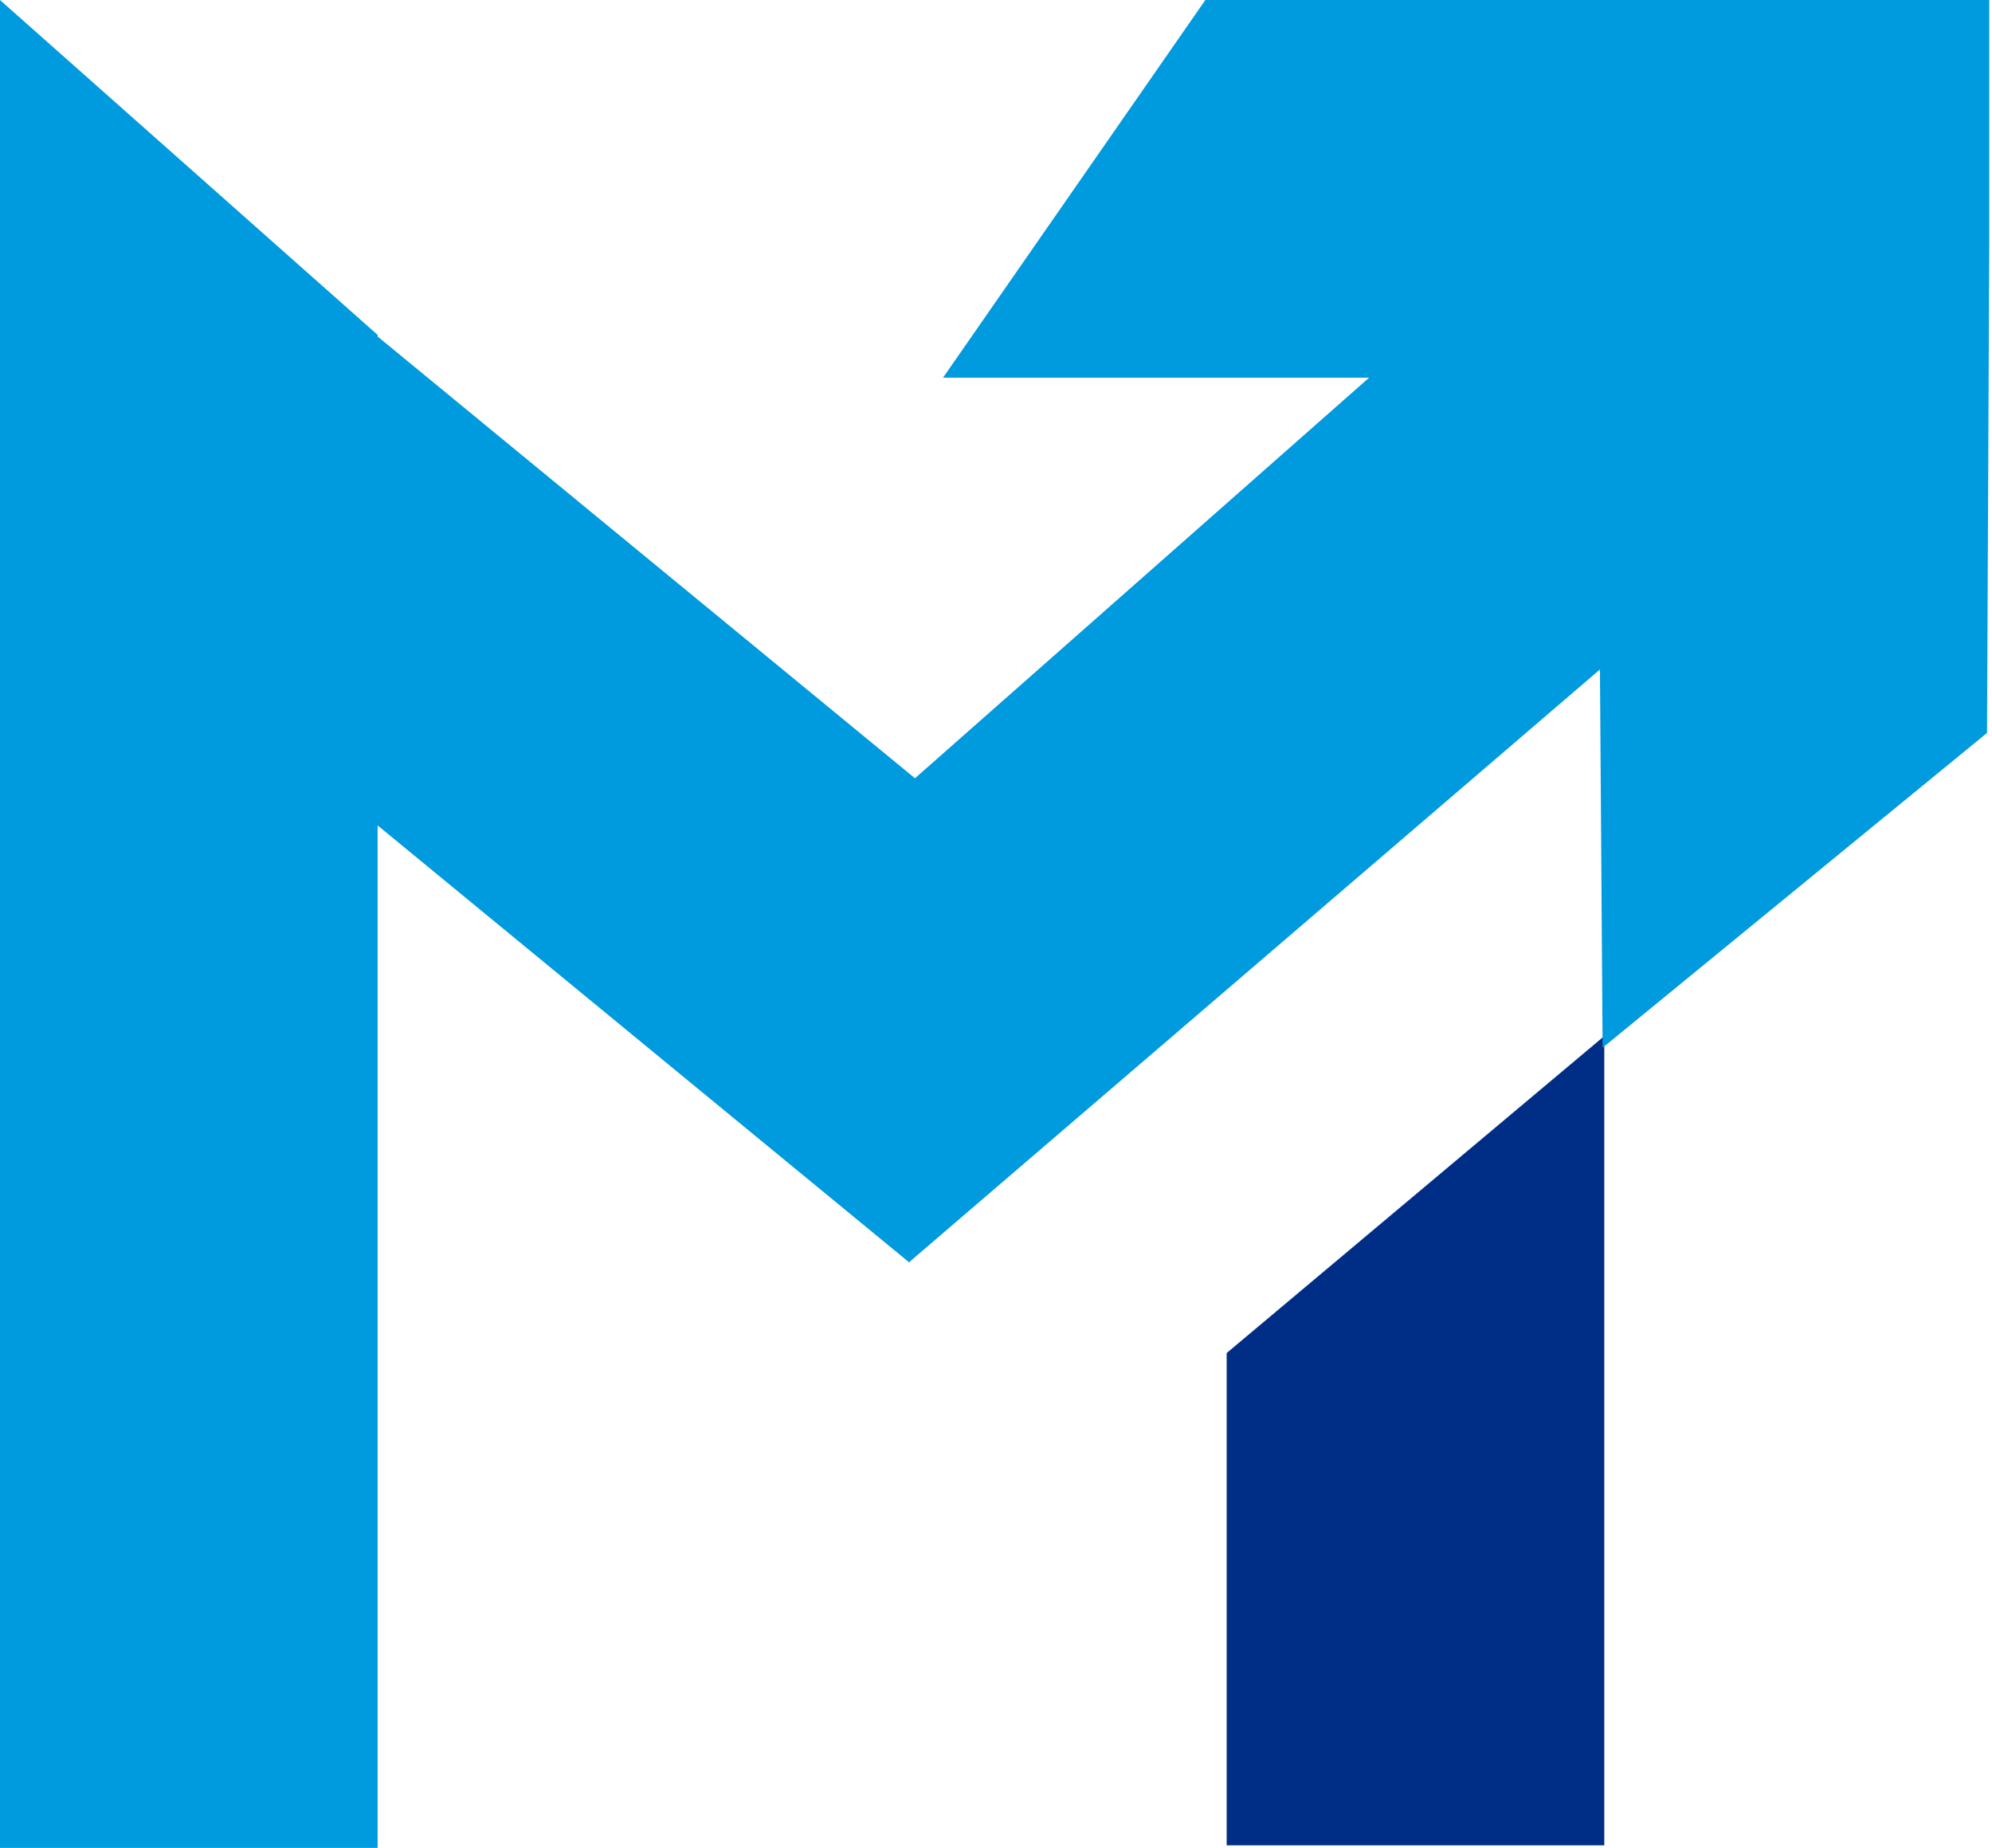
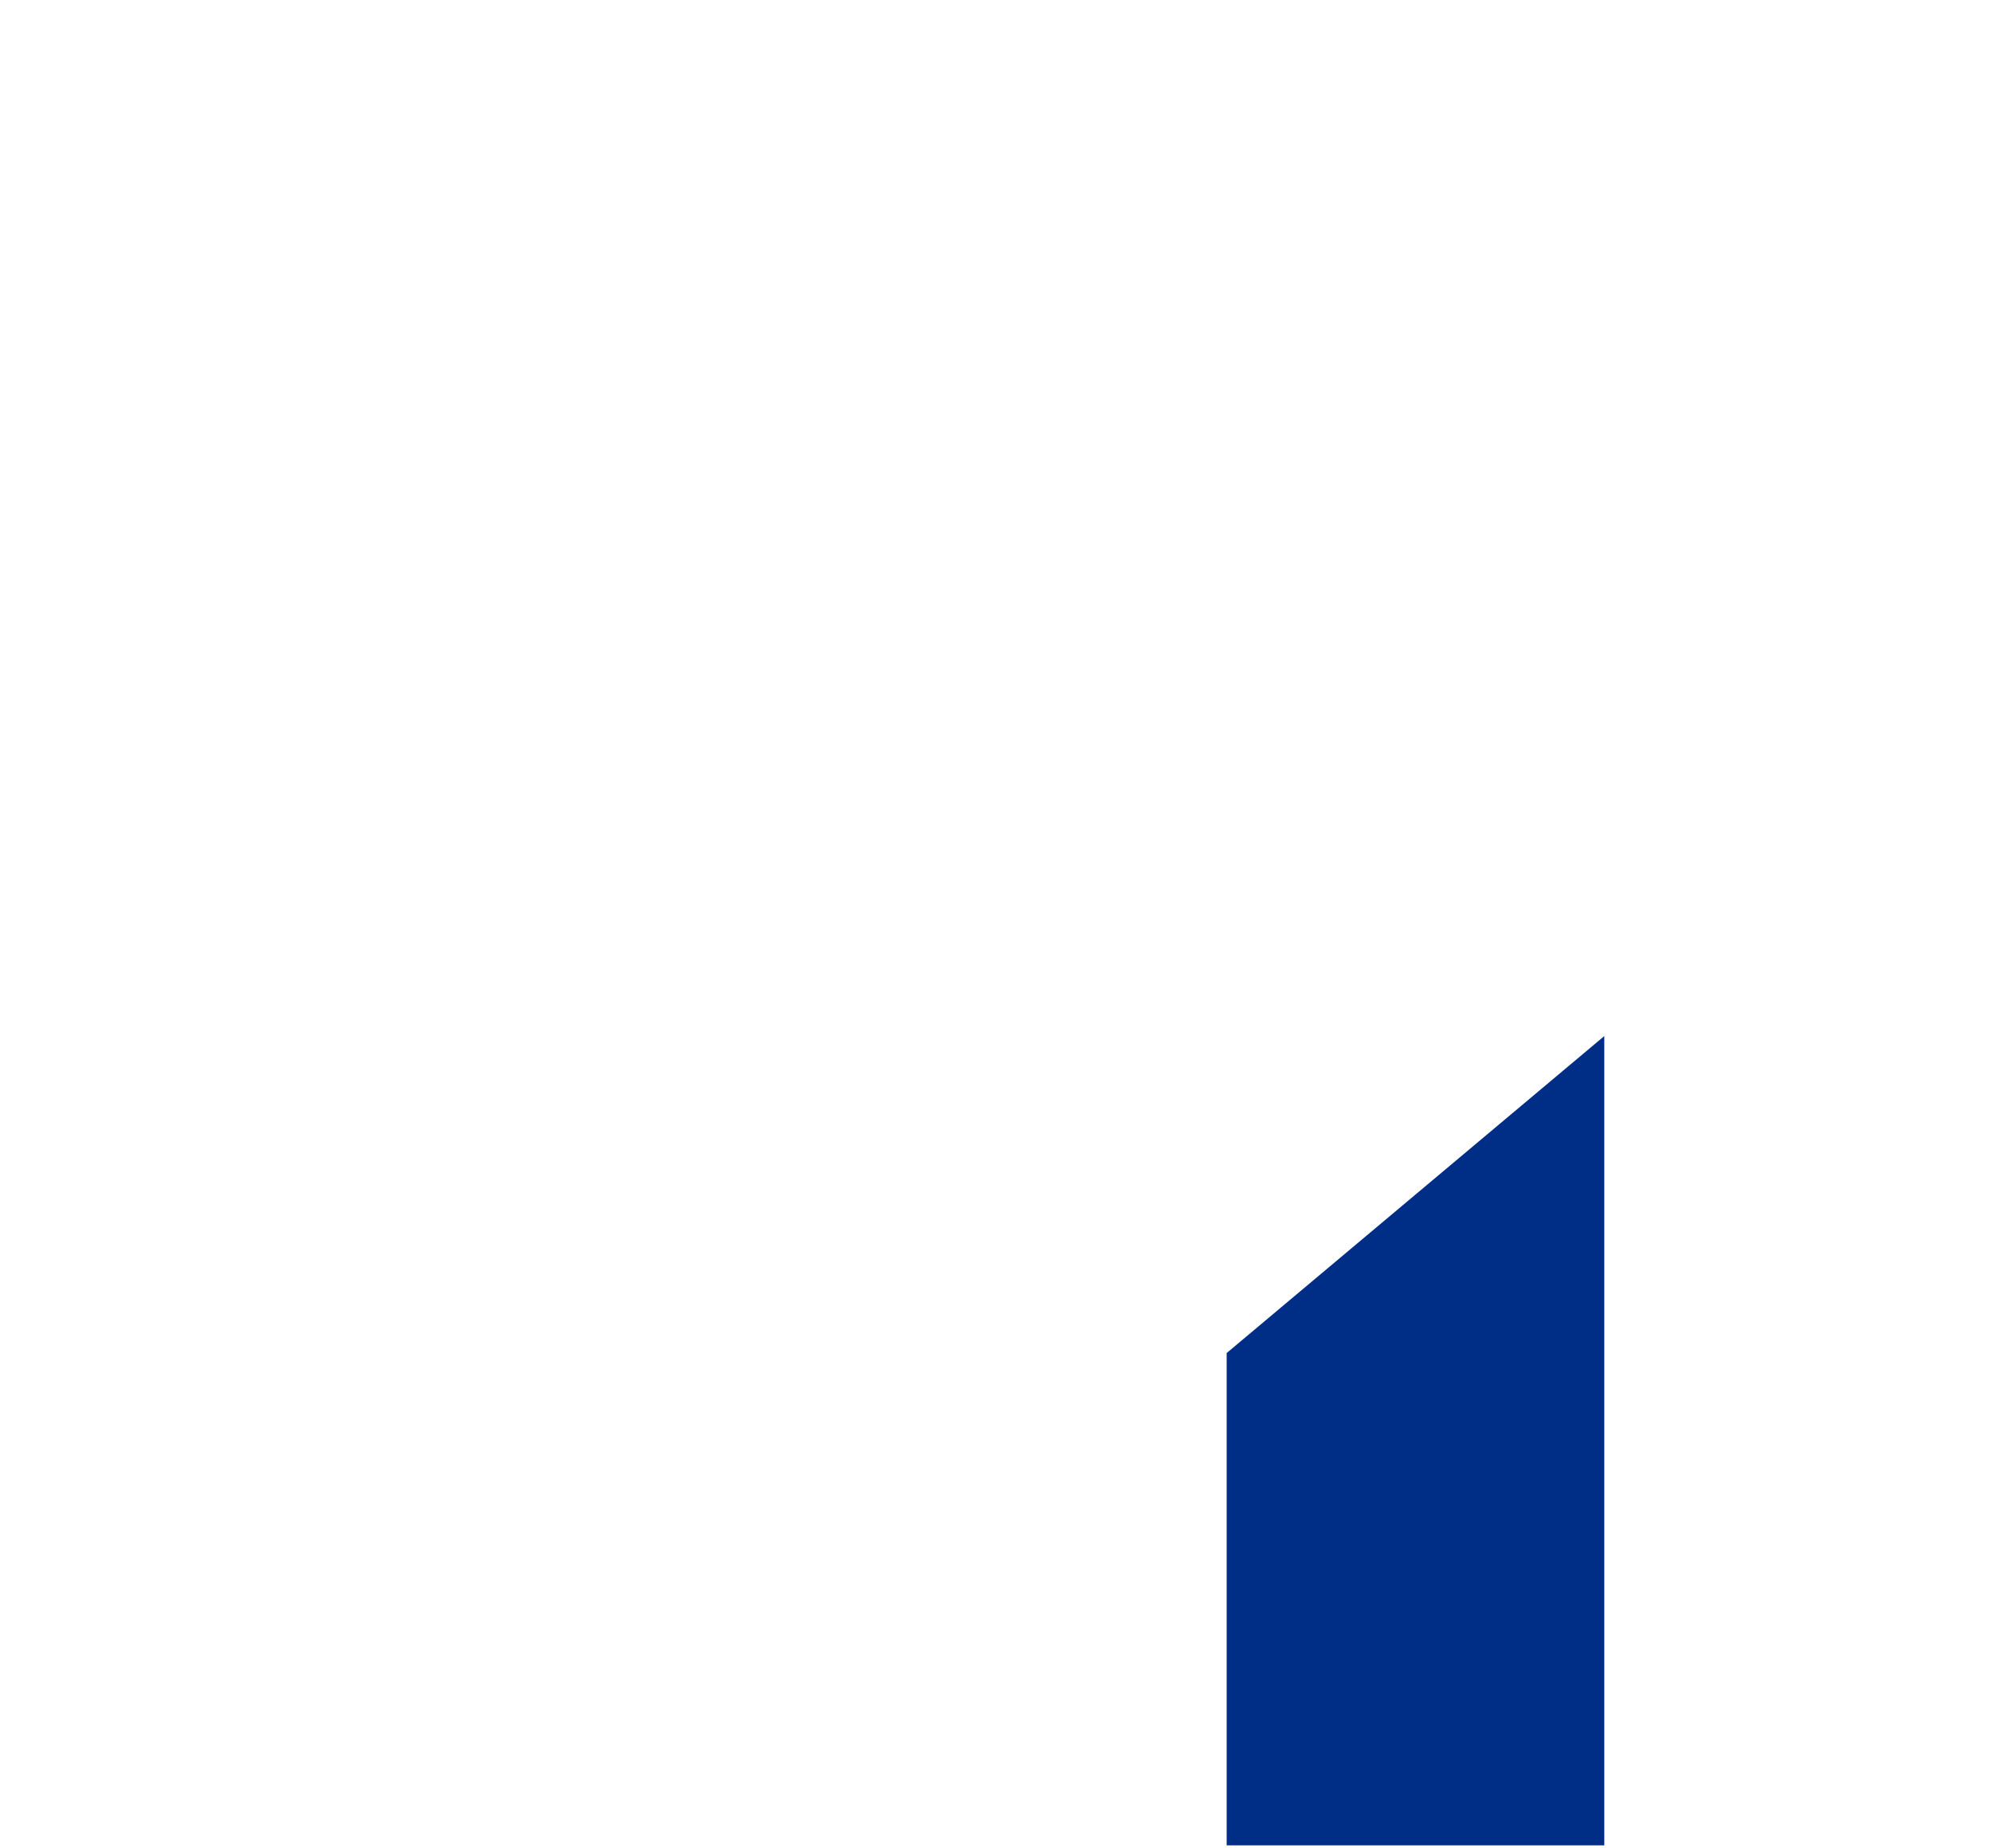
<svg xmlns="http://www.w3.org/2000/svg" width="580" height="538" viewBox="0 0 580 538" fill="none">
-   <path d="M467.112 301.631L357.162 393.911V537.238H467.112V301.631Z" fill="#002E86" />
-   <path d="M350.96 0L274.583 109.946H398.639L266.409 226.577L109.95 97.974V97.499L0 0.008V537.971H109.95V240.301L264.752 367.543L265.074 367.136L265.115 367.102L465.847 194.898L466.621 305.032L578.55 213.378L579.202 70.682V0H350.96Z" fill="#009ADE" />
+   <path d="M467.112 301.631L357.162 393.911V537.238H467.112Z" fill="#002E86" />
</svg>